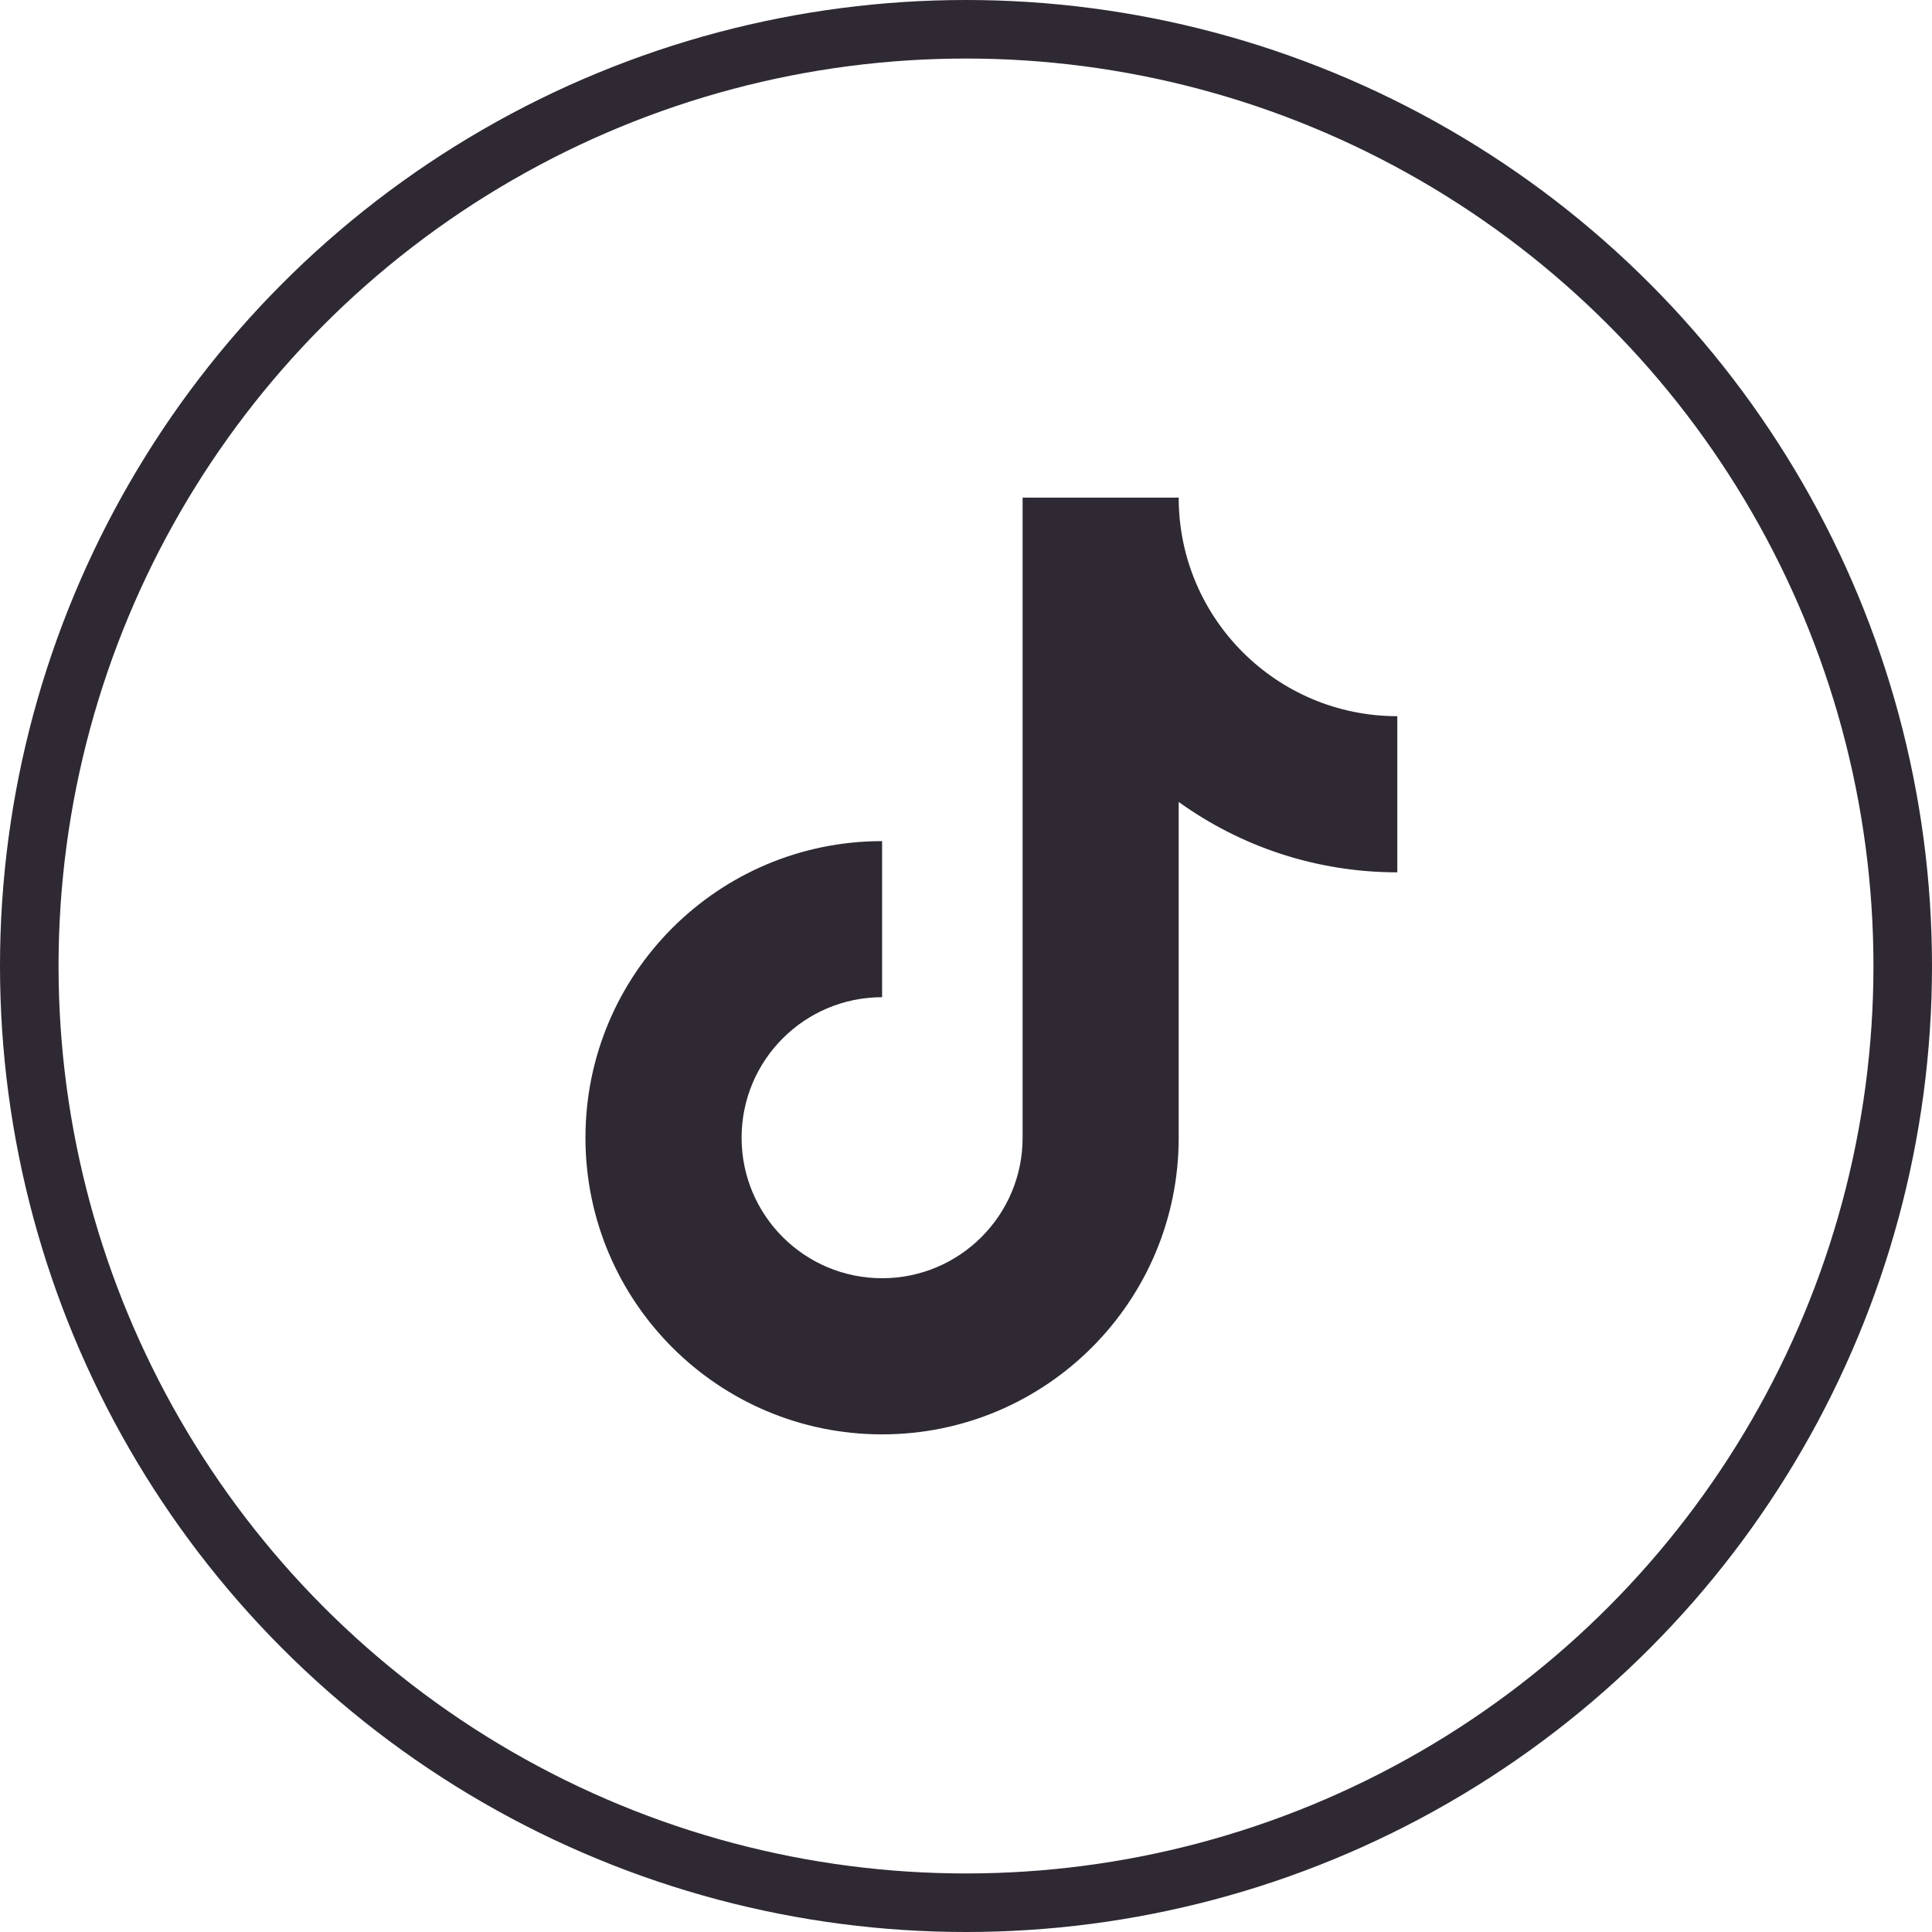
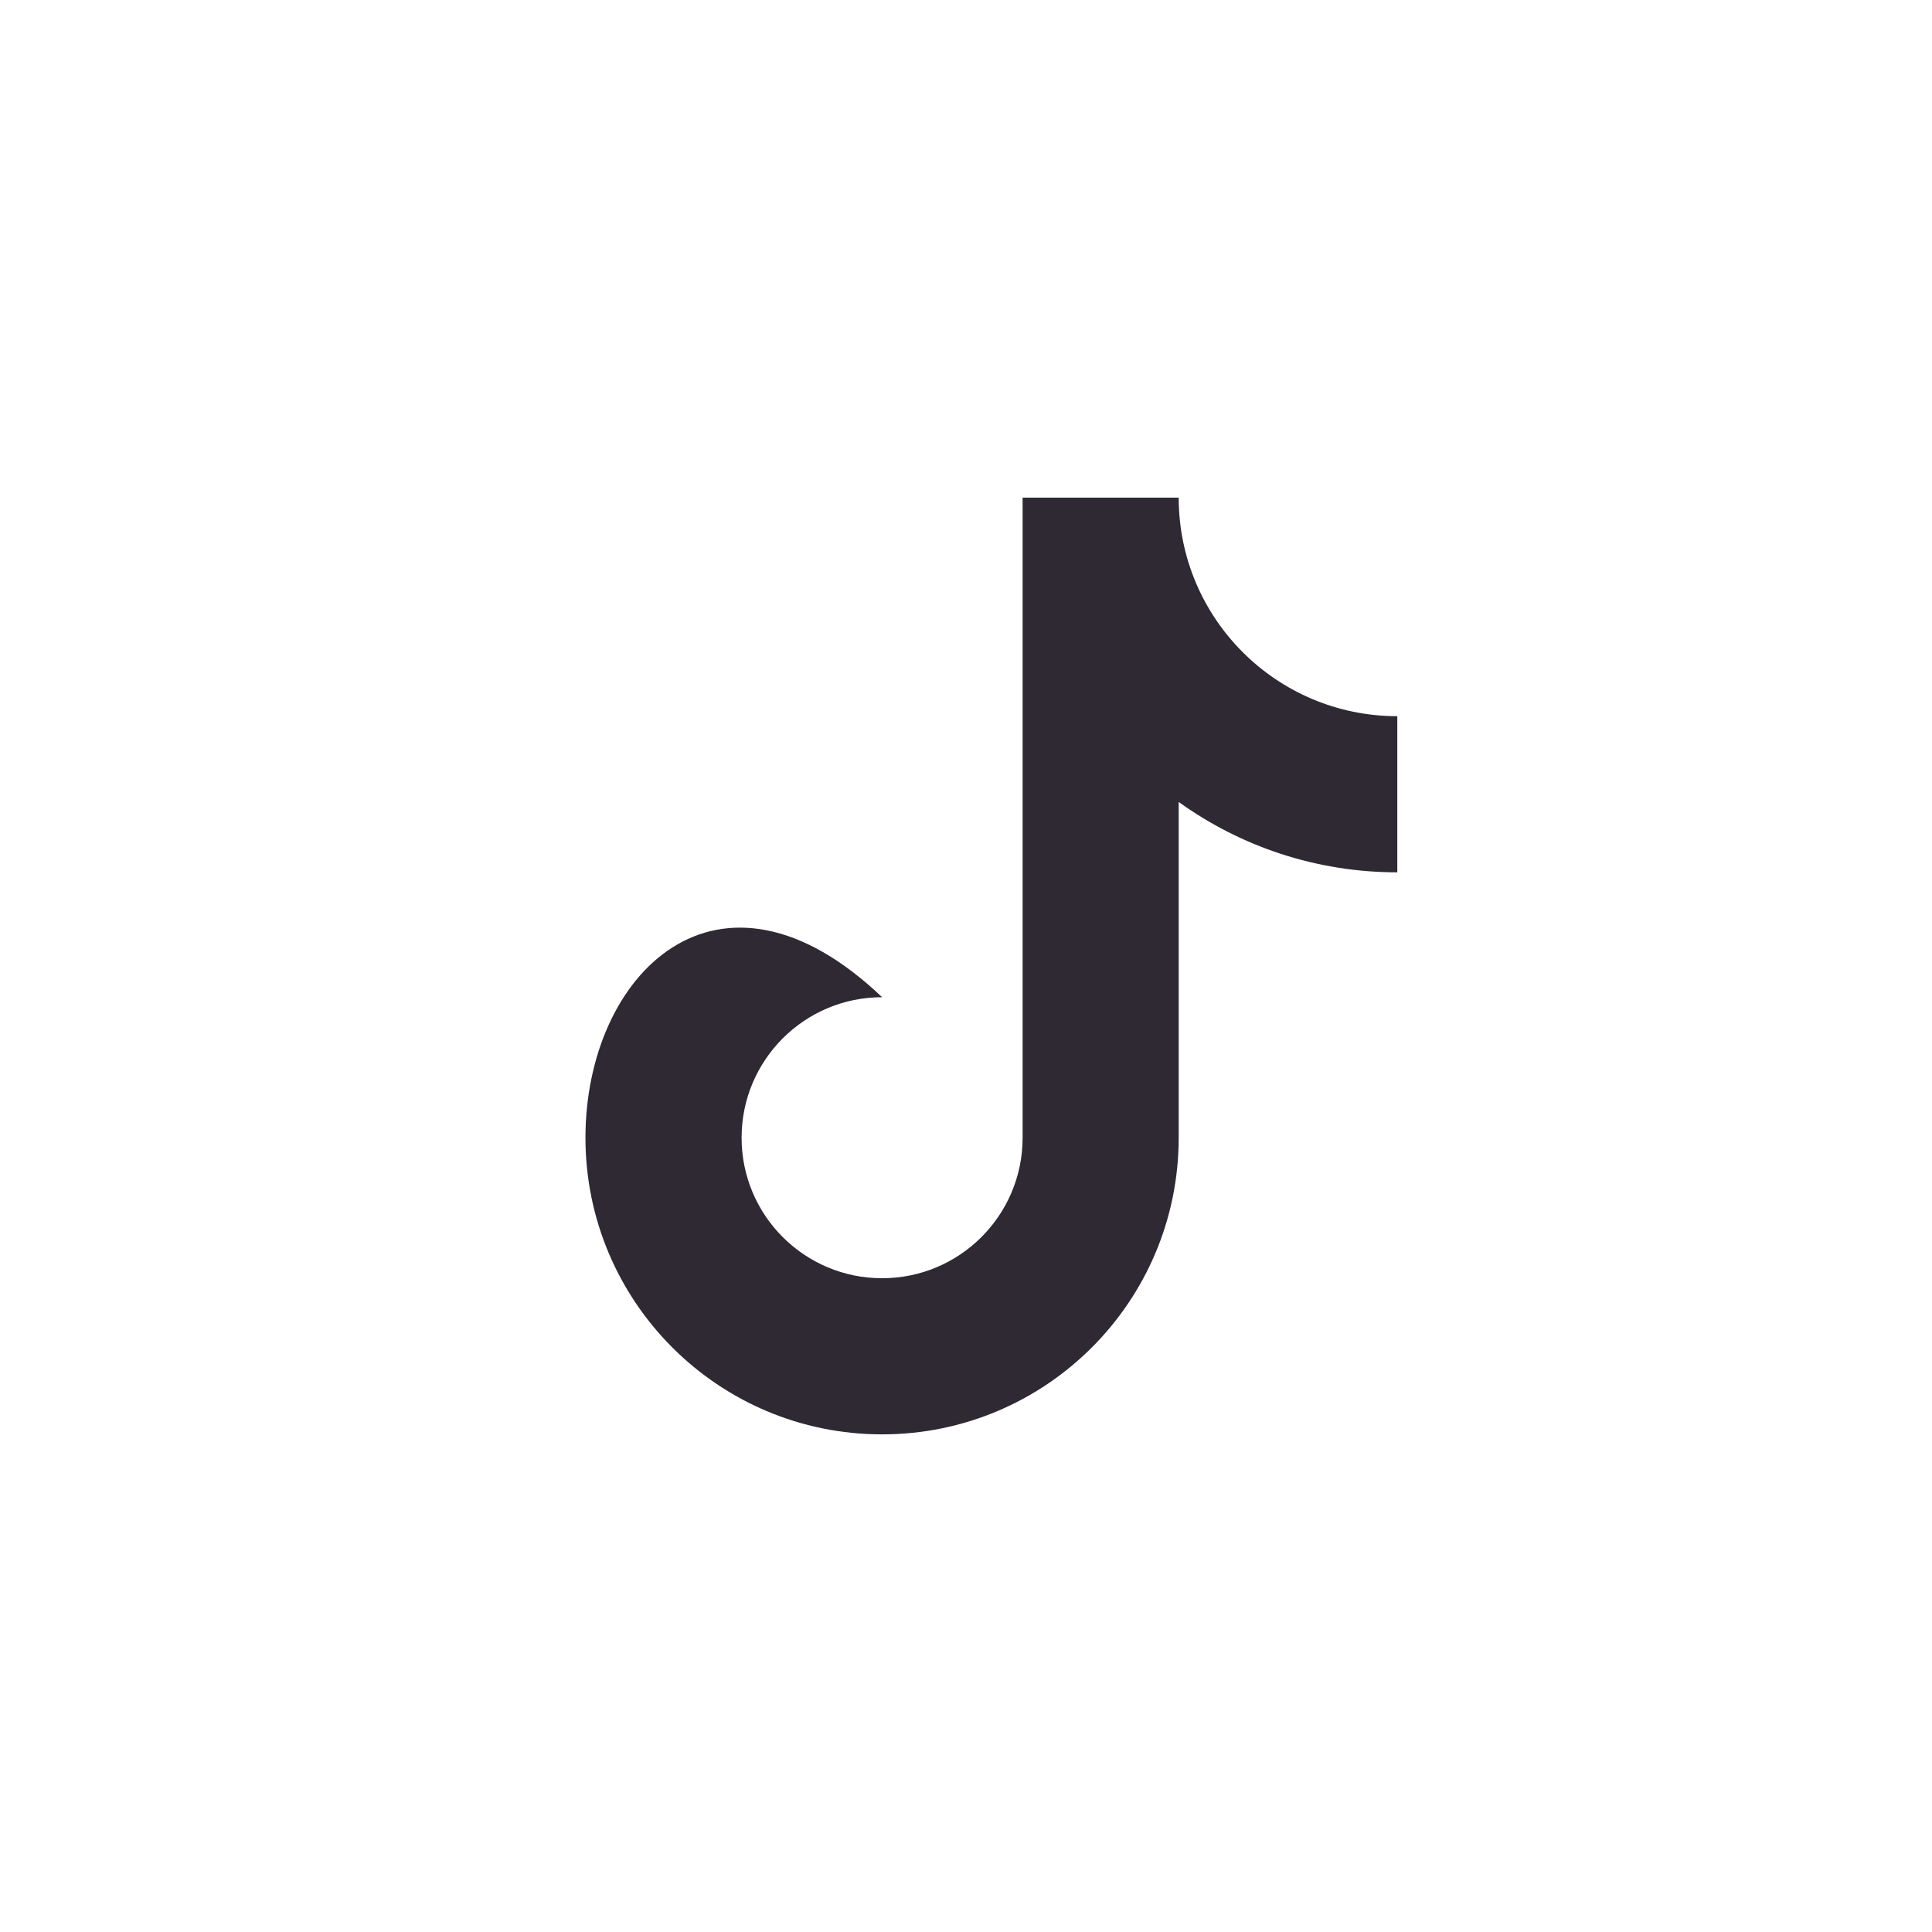
<svg xmlns="http://www.w3.org/2000/svg" width="33" height="33" viewBox="0 0 33 33" fill="none">
-   <path d="M23.867 12.233C21.805 12.233 20.133 10.562 20.133 8.5H17.467V19.433C17.467 20.759 16.392 21.833 15.067 21.833C13.741 21.833 12.667 20.759 12.667 19.433C12.667 18.108 13.741 17.033 15.067 17.033V14.367C12.268 14.367 10 16.635 10 19.433C10 22.232 12.268 24.5 15.067 24.5C17.865 24.5 20.133 22.232 20.133 19.433V13.698C21.184 14.454 22.473 14.9 23.867 14.9V12.233Z" fill="#2E2933" />
-   <circle cx="16.5" cy="16.5" r="16" stroke="#2E2933" />
+   <path d="M23.867 12.233C21.805 12.233 20.133 10.562 20.133 8.5H17.467V19.433C17.467 20.759 16.392 21.833 15.067 21.833C13.741 21.833 12.667 20.759 12.667 19.433C12.667 18.108 13.741 17.033 15.067 17.033C12.268 14.367 10 16.635 10 19.433C10 22.232 12.268 24.5 15.067 24.5C17.865 24.5 20.133 22.232 20.133 19.433V13.698C21.184 14.454 22.473 14.9 23.867 14.9V12.233Z" fill="#2E2933" />
</svg>